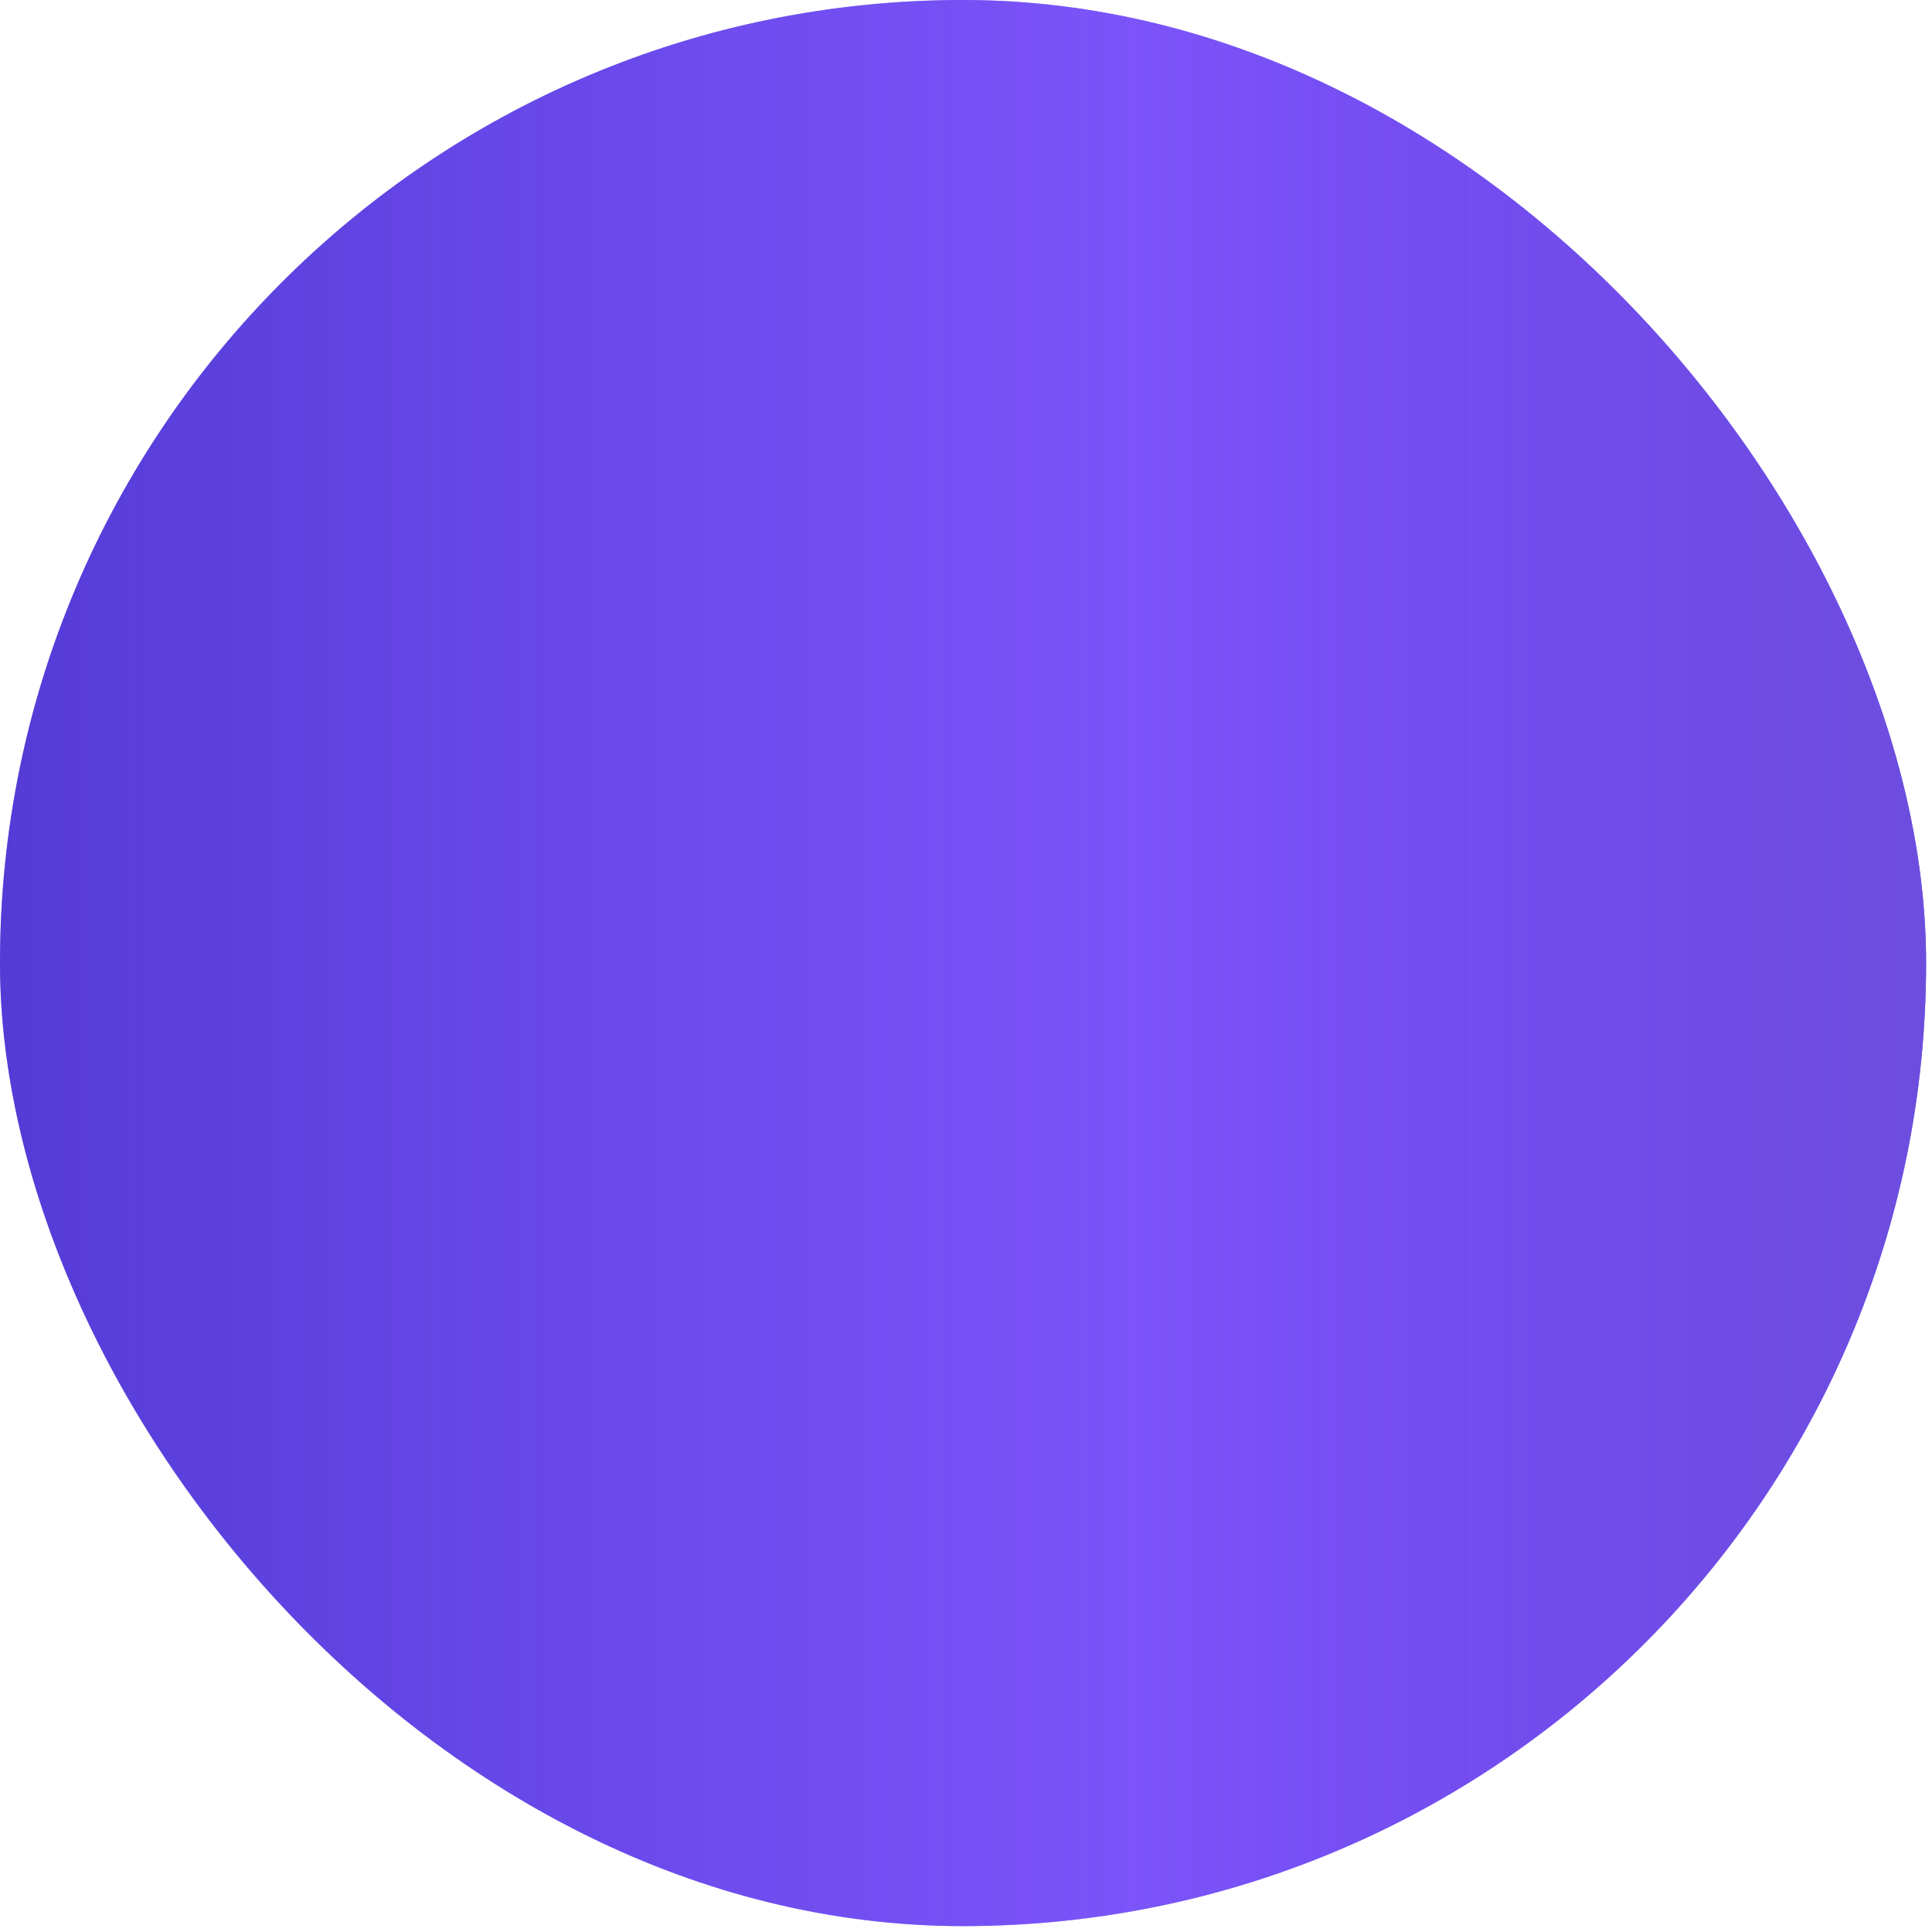
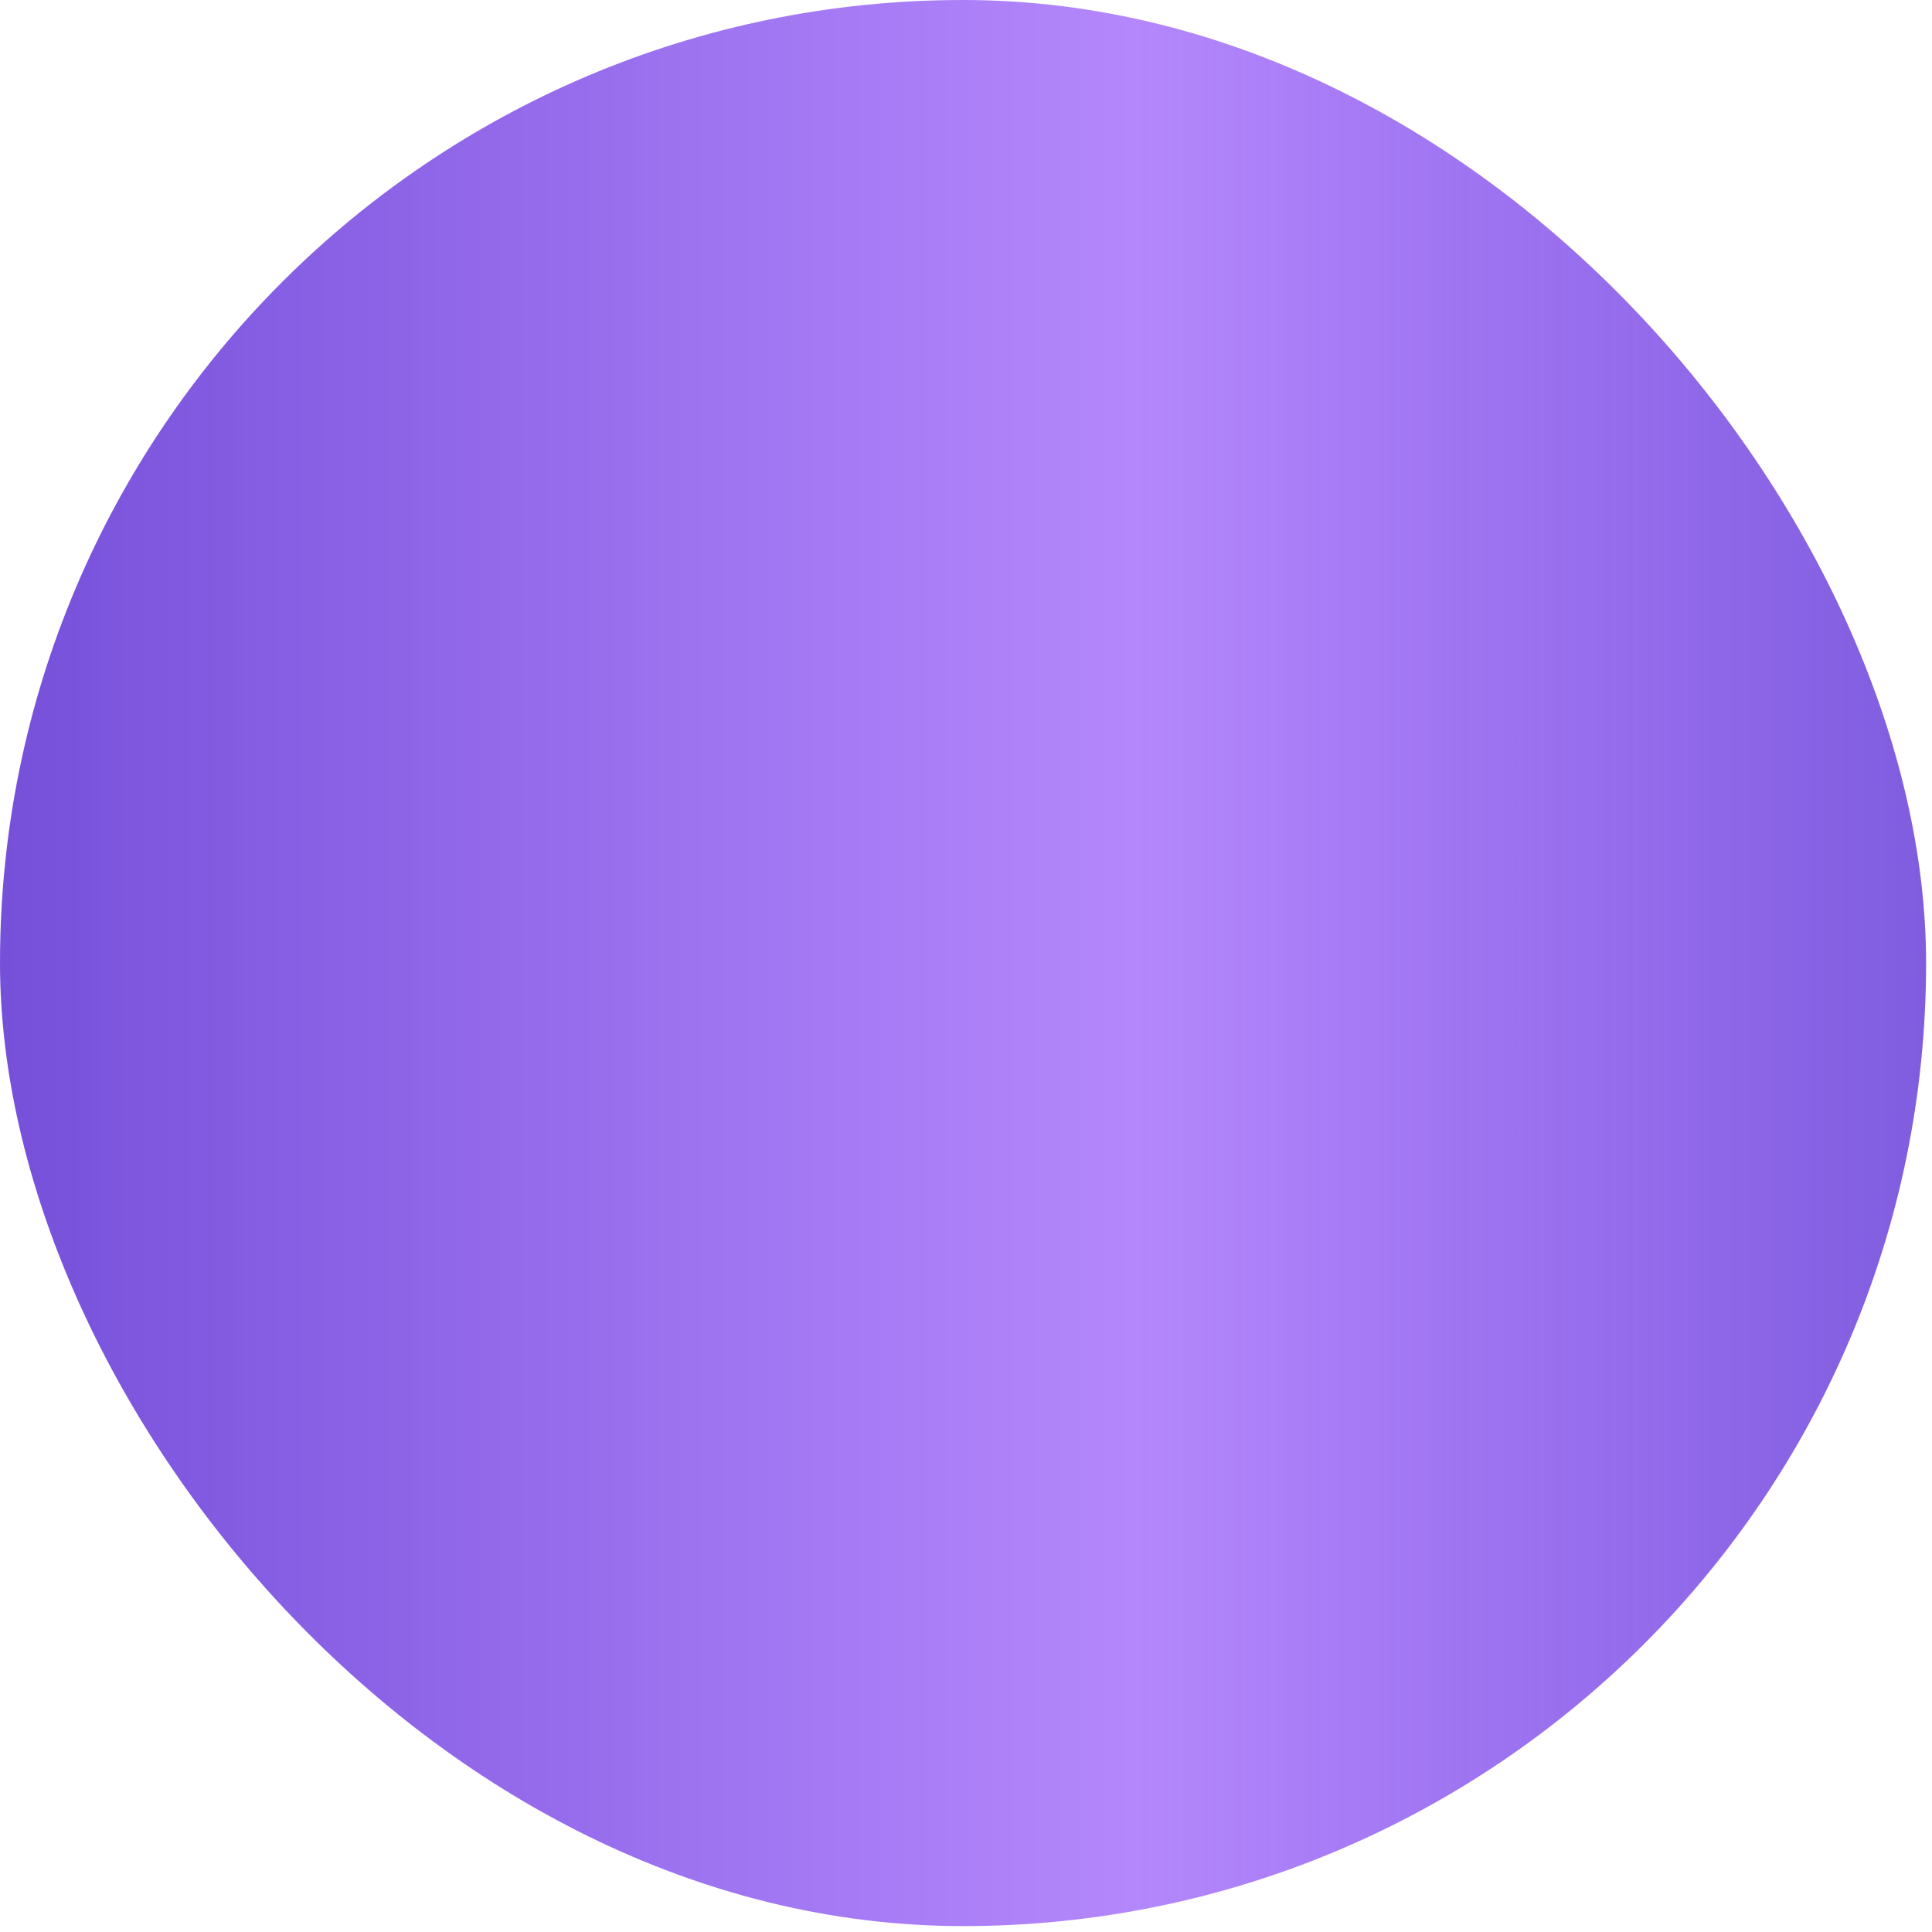
<svg xmlns="http://www.w3.org/2000/svg" width="269" height="269" viewBox="0 0 269 269" fill="none">
-   <rect width="268.178" height="268.178" rx="134.089" fill="url(#paint0_linear_619_270)" />
  <rect width="268.178" height="268.178" rx="134.089" fill="url(#paint1_linear_619_270)" />
  <defs>
    <linearGradient id="paint0_linear_619_270" x1="0" y1="134.089" x2="268.178" y2="134.089" gradientUnits="userSpaceOnUse">
      <stop stop-color="#317CED" stop-opacity="0.8" />
      <stop offset="0.59" stop-color="#1528F5" stop-opacity="0.6" />
      <stop offset="1" stop-color="#3851F3" stop-opacity="0.9" />
    </linearGradient>
    <linearGradient id="paint1_linear_619_270" x1="0" y1="116.209" x2="268.178" y2="116.209" gradientUnits="userSpaceOnUse">
      <stop stop-color="#5324D0" stop-opacity="0.8" />
      <stop offset="0.59" stop-color="#8238F9" stop-opacity="0.6" />
      <stop offset="1" stop-color="#714BDB" stop-opacity="0.9" />
    </linearGradient>
  </defs>
</svg>